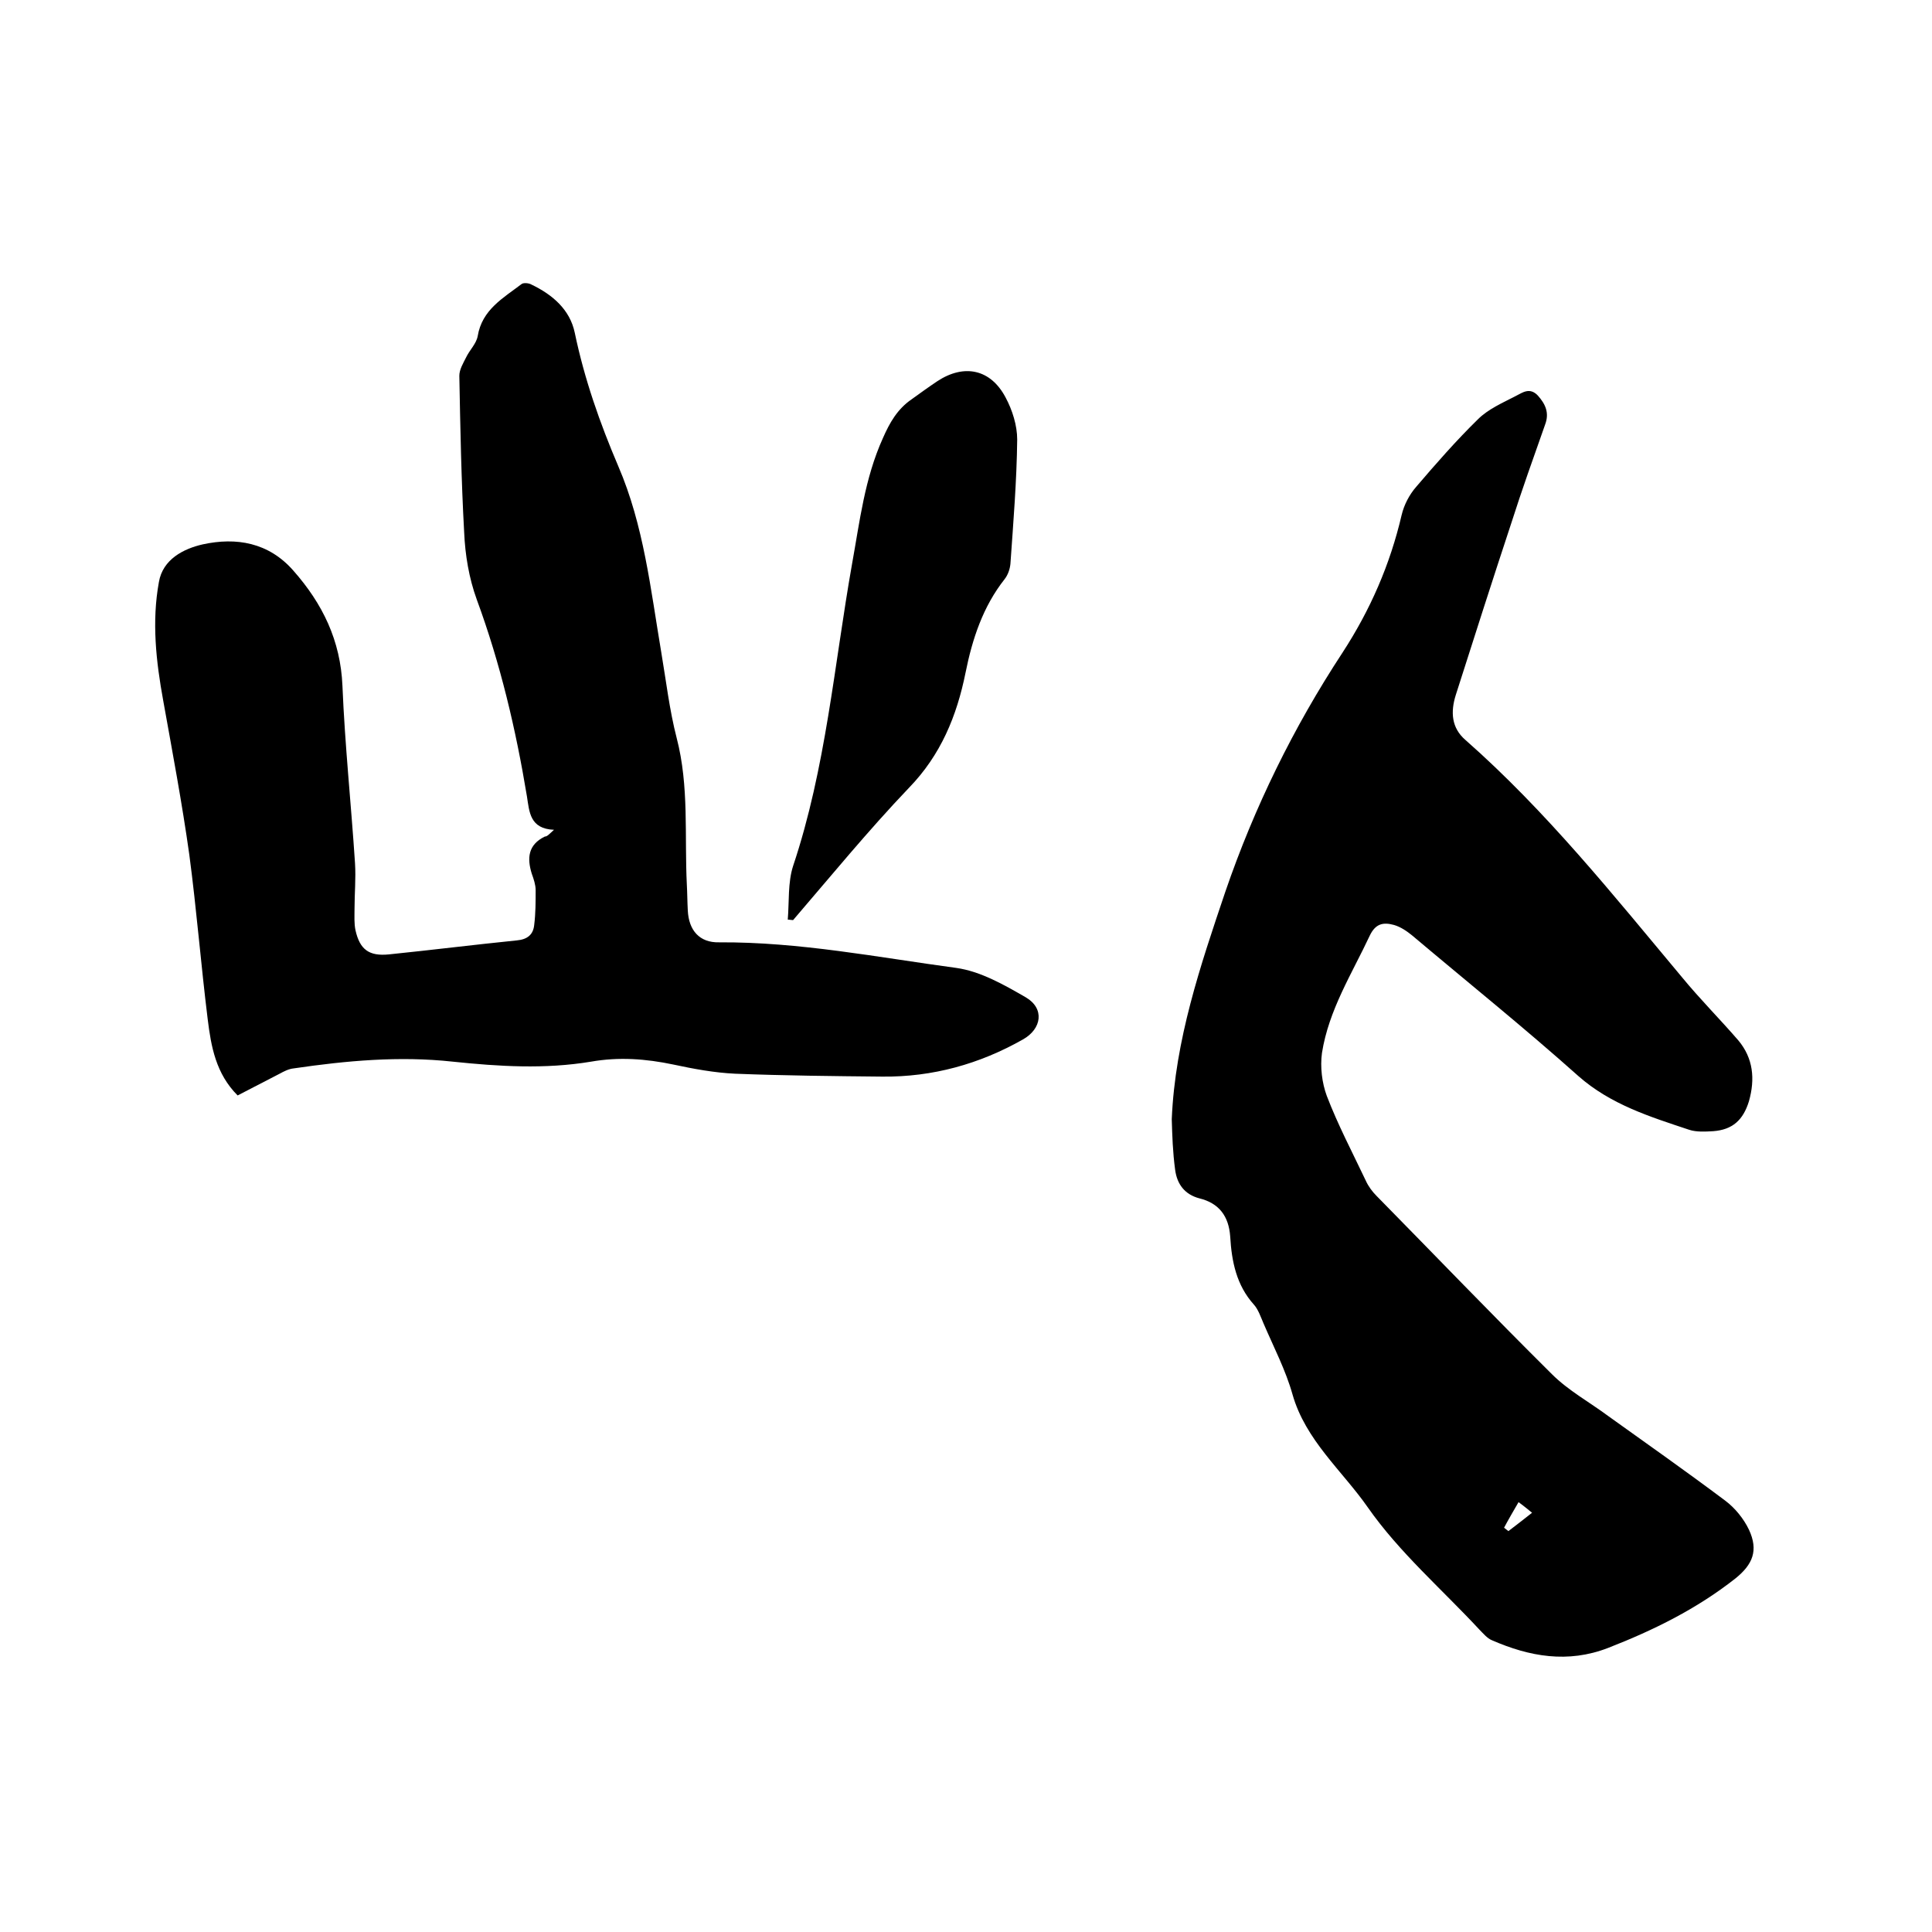
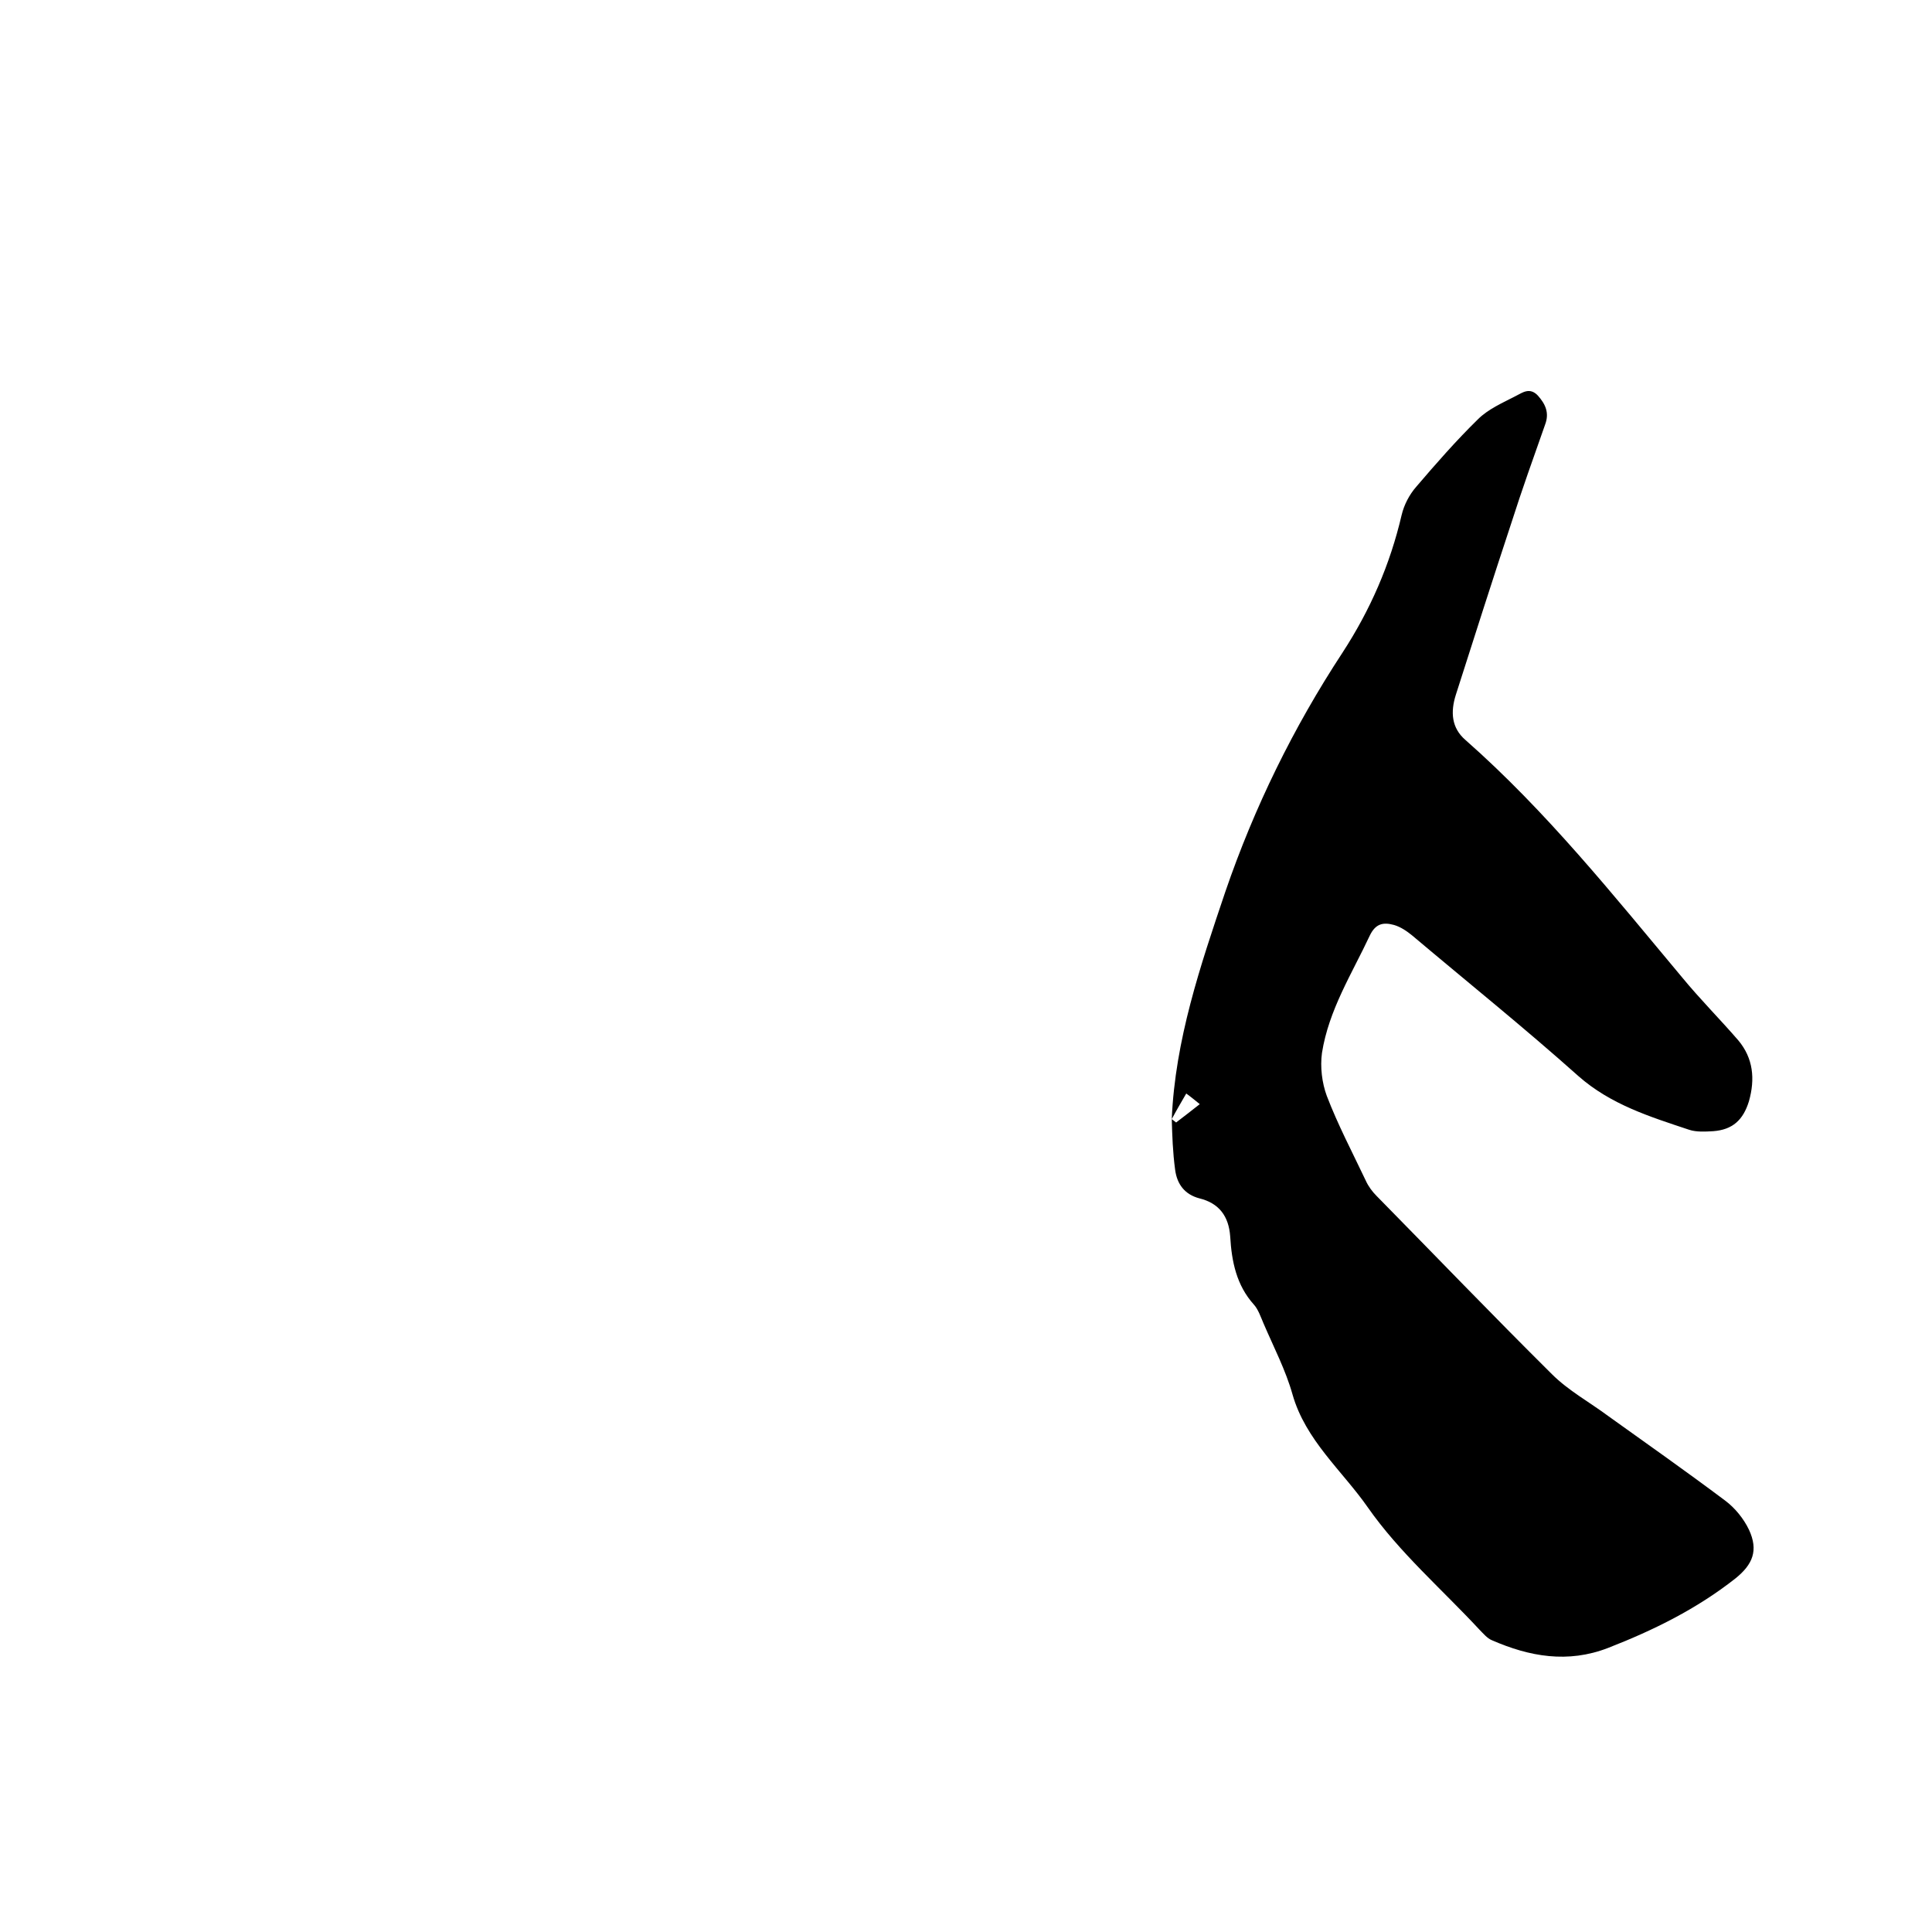
<svg xmlns="http://www.w3.org/2000/svg" enable-background="new 0 0 400 400" viewBox="0 0 400 400">
-   <path d="m242.6 231.7c.7-16.4 5.9-31.7 11.1-47.1 6-17.5 14.1-34 24.2-49.4 5.8-8.9 9.9-18.3 12.3-28.6.5-2.1 1.6-4.2 3-5.8 4.1-4.8 8.3-9.6 12.8-14 2.1-2.1 5.1-3.4 7.8-4.8 1.4-.7 2.9-1.9 4.6-.1 1.6 1.8 2.4 3.6 1.5 6-2.4 6.8-4.8 13.5-7 20.4-3.9 11.8-7.7 23.7-11.5 35.6-1.1 3.5-.9 6.8 2 9.3 16.8 14.8 30.6 32.1 44.9 49.2 3.7 4.5 7.8 8.6 11.6 13 3.1 3.7 3.5 8 2.2 12.6-1.2 3.9-3.4 5.9-7.4 6.2-1.7.1-3.5.2-5-.3-8.1-2.7-16.2-5.2-22.9-11.1-11.2-10-22.9-19.4-34.4-29.1-1.1-.9-2.4-1.8-3.8-2.2-2.2-.6-3.8-.3-5 2.2-3.7 7.9-8.5 15.4-9.9 24.3-.4 2.9 0 6.2 1 8.9 2.3 6 5.3 11.7 8.1 17.6.5 1.1 1.3 2.2 2.2 3.1 12.1 12.3 24 24.7 36.3 36.9 3.4 3.4 7.8 5.8 11.7 8.7 8.1 5.8 16.2 11.5 24.2 17.5 2 1.5 3.8 3.7 4.9 6 2 4.3.8 7.2-2.8 10.1-8 6.3-16.9 10.7-26.4 14.4-8.3 3.2-16.2 1.8-24-1.6-1-.4-1.8-1.4-2.6-2.2-7.8-8.4-16.6-16-23.1-25.3-5.3-7.6-12.9-13.9-15.6-23.4-1.4-5-3.9-9.8-6-14.7-.6-1.4-1.1-2.9-2-3.9-3.6-4-4.6-8.9-4.9-14.1-.3-4.2-2.3-6.9-6.4-7.9-3-.8-4.6-2.9-5-5.9-.5-3.7-.6-7.1-.7-10.5zm68.8 84.6c.3.2.6.5.9.7 1.6-1.2 3.1-2.4 4.9-3.8-1-.8-1.7-1.4-2.8-2.2-1.1 1.9-2.1 3.6-3 5.3z" />
-   <path d="m114.7 171.8c-5-.2-5.1-3.7-5.6-6.9-2.3-13.9-5.5-27.5-10.4-40.8-1.6-4.4-2.4-9.2-2.6-13.9-.6-10.8-.8-21.6-1-32.4 0-1.3.8-2.6 1.4-3.8.7-1.5 2.1-2.8 2.4-4.4.9-5.5 5.3-7.9 9.1-10.8.4-.3 1.5-.2 2 .1 4.4 2.1 8 5.2 9 10 2 9.6 5.2 18.7 9 27.6 5.3 12.3 6.7 25.5 8.9 38.5 1 5.9 1.7 12 3.2 17.8 2.6 10 1.6 20.2 2.1 30.3.1 1.8.1 3.6.2 5.4.2 4.1 2.4 6.7 6.5 6.6 16.6-.1 32.8 3.1 49.1 5.3 5 .7 9.9 3.5 14.4 6.1 3.9 2.3 3.3 6.5-.6 8.7-9 5.1-18.7 7.8-29.1 7.7-10.2-.1-20.3-.2-30.5-.6-4.3-.2-8.6-1-12.8-1.9-5.7-1.2-11.3-1.6-17-.6-9.6 1.6-19.1 1-28.7 0-11-1.2-22-.2-32.9 1.4-1 .1-2 .6-2.9 1.1-2.9 1.5-5.8 3-8.7 4.5-4.5-4.5-5.5-10.1-6.2-15.8-1.4-11.3-2.3-22.7-3.8-34-1.5-10.7-3.5-21.3-5.4-31.9-1.5-8.2-2.4-16.4-.9-24.6.8-4.7 5.1-6.9 9.1-7.8 6.9-1.5 13.6-.4 18.7 5.4 6.1 6.9 9.8 14.5 10.2 23.9.5 12.2 1.8 24.5 2.6 36.7.2 3.2-.1 6.3-.1 9.5 0 1.5-.1 3 .2 4.4.9 4 2.8 5.4 6.9 5 8.8-.9 17.6-2 26.5-2.9 2.2-.2 3.4-1.2 3.6-3.2.3-2.4.3-4.8.3-7.2 0-1.1-.4-2.3-.8-3.4-1-3.2-.8-6 2.7-7.7.5 0 .9-.5 1.9-1.4z" />
-   <path d="m163.1 190.4c.3-3.7 0-7.7 1.1-11.1 6.8-20.3 8.5-41.6 12.2-62.5 1.6-8.8 2.6-17.7 6.4-26.1 1.4-3.2 3-6 5.9-8 1.8-1.3 3.6-2.6 5.4-3.8 5.5-3.6 11-2.5 14.1 3.4 1.4 2.6 2.4 5.8 2.4 8.7-.1 8.6-.8 17.1-1.4 25.7-.1 1.1-.5 2.3-1.2 3.2-4.5 5.7-6.7 12.4-8.1 19.4-1.8 8.9-5.1 17-11.7 23.8-8.4 8.8-16.1 18.2-24 27.4-.3 0-.7-.1-1.1-.1z" />
+   <path d="m242.6 231.7c.7-16.4 5.9-31.7 11.1-47.1 6-17.5 14.1-34 24.2-49.4 5.8-8.9 9.9-18.3 12.3-28.6.5-2.1 1.6-4.2 3-5.8 4.1-4.8 8.3-9.6 12.8-14 2.1-2.1 5.1-3.4 7.8-4.8 1.4-.7 2.9-1.9 4.6-.1 1.6 1.8 2.4 3.6 1.5 6-2.4 6.8-4.8 13.5-7 20.4-3.9 11.8-7.7 23.7-11.5 35.6-1.1 3.5-.9 6.8 2 9.3 16.8 14.8 30.6 32.1 44.9 49.2 3.7 4.5 7.8 8.6 11.6 13 3.1 3.7 3.5 8 2.2 12.6-1.2 3.9-3.4 5.9-7.4 6.2-1.7.1-3.5.2-5-.3-8.1-2.7-16.2-5.2-22.9-11.1-11.2-10-22.9-19.4-34.4-29.1-1.1-.9-2.4-1.8-3.8-2.2-2.2-.6-3.8-.3-5 2.2-3.7 7.9-8.5 15.4-9.9 24.3-.4 2.9 0 6.2 1 8.9 2.3 6 5.3 11.7 8.1 17.6.5 1.1 1.3 2.2 2.2 3.1 12.1 12.3 24 24.7 36.3 36.9 3.4 3.4 7.8 5.8 11.7 8.7 8.1 5.8 16.2 11.5 24.2 17.5 2 1.5 3.8 3.7 4.9 6 2 4.3.8 7.2-2.8 10.1-8 6.3-16.9 10.7-26.4 14.4-8.3 3.2-16.2 1.8-24-1.6-1-.4-1.8-1.4-2.6-2.2-7.8-8.4-16.6-16-23.1-25.3-5.3-7.6-12.9-13.9-15.6-23.4-1.4-5-3.9-9.8-6-14.7-.6-1.4-1.1-2.9-2-3.9-3.6-4-4.6-8.9-4.9-14.1-.3-4.2-2.3-6.9-6.4-7.9-3-.8-4.6-2.9-5-5.9-.5-3.7-.6-7.1-.7-10.5zc.3.2.6.5.9.7 1.6-1.2 3.1-2.4 4.9-3.8-1-.8-1.7-1.4-2.8-2.2-1.1 1.9-2.1 3.6-3 5.3z" />
</svg>